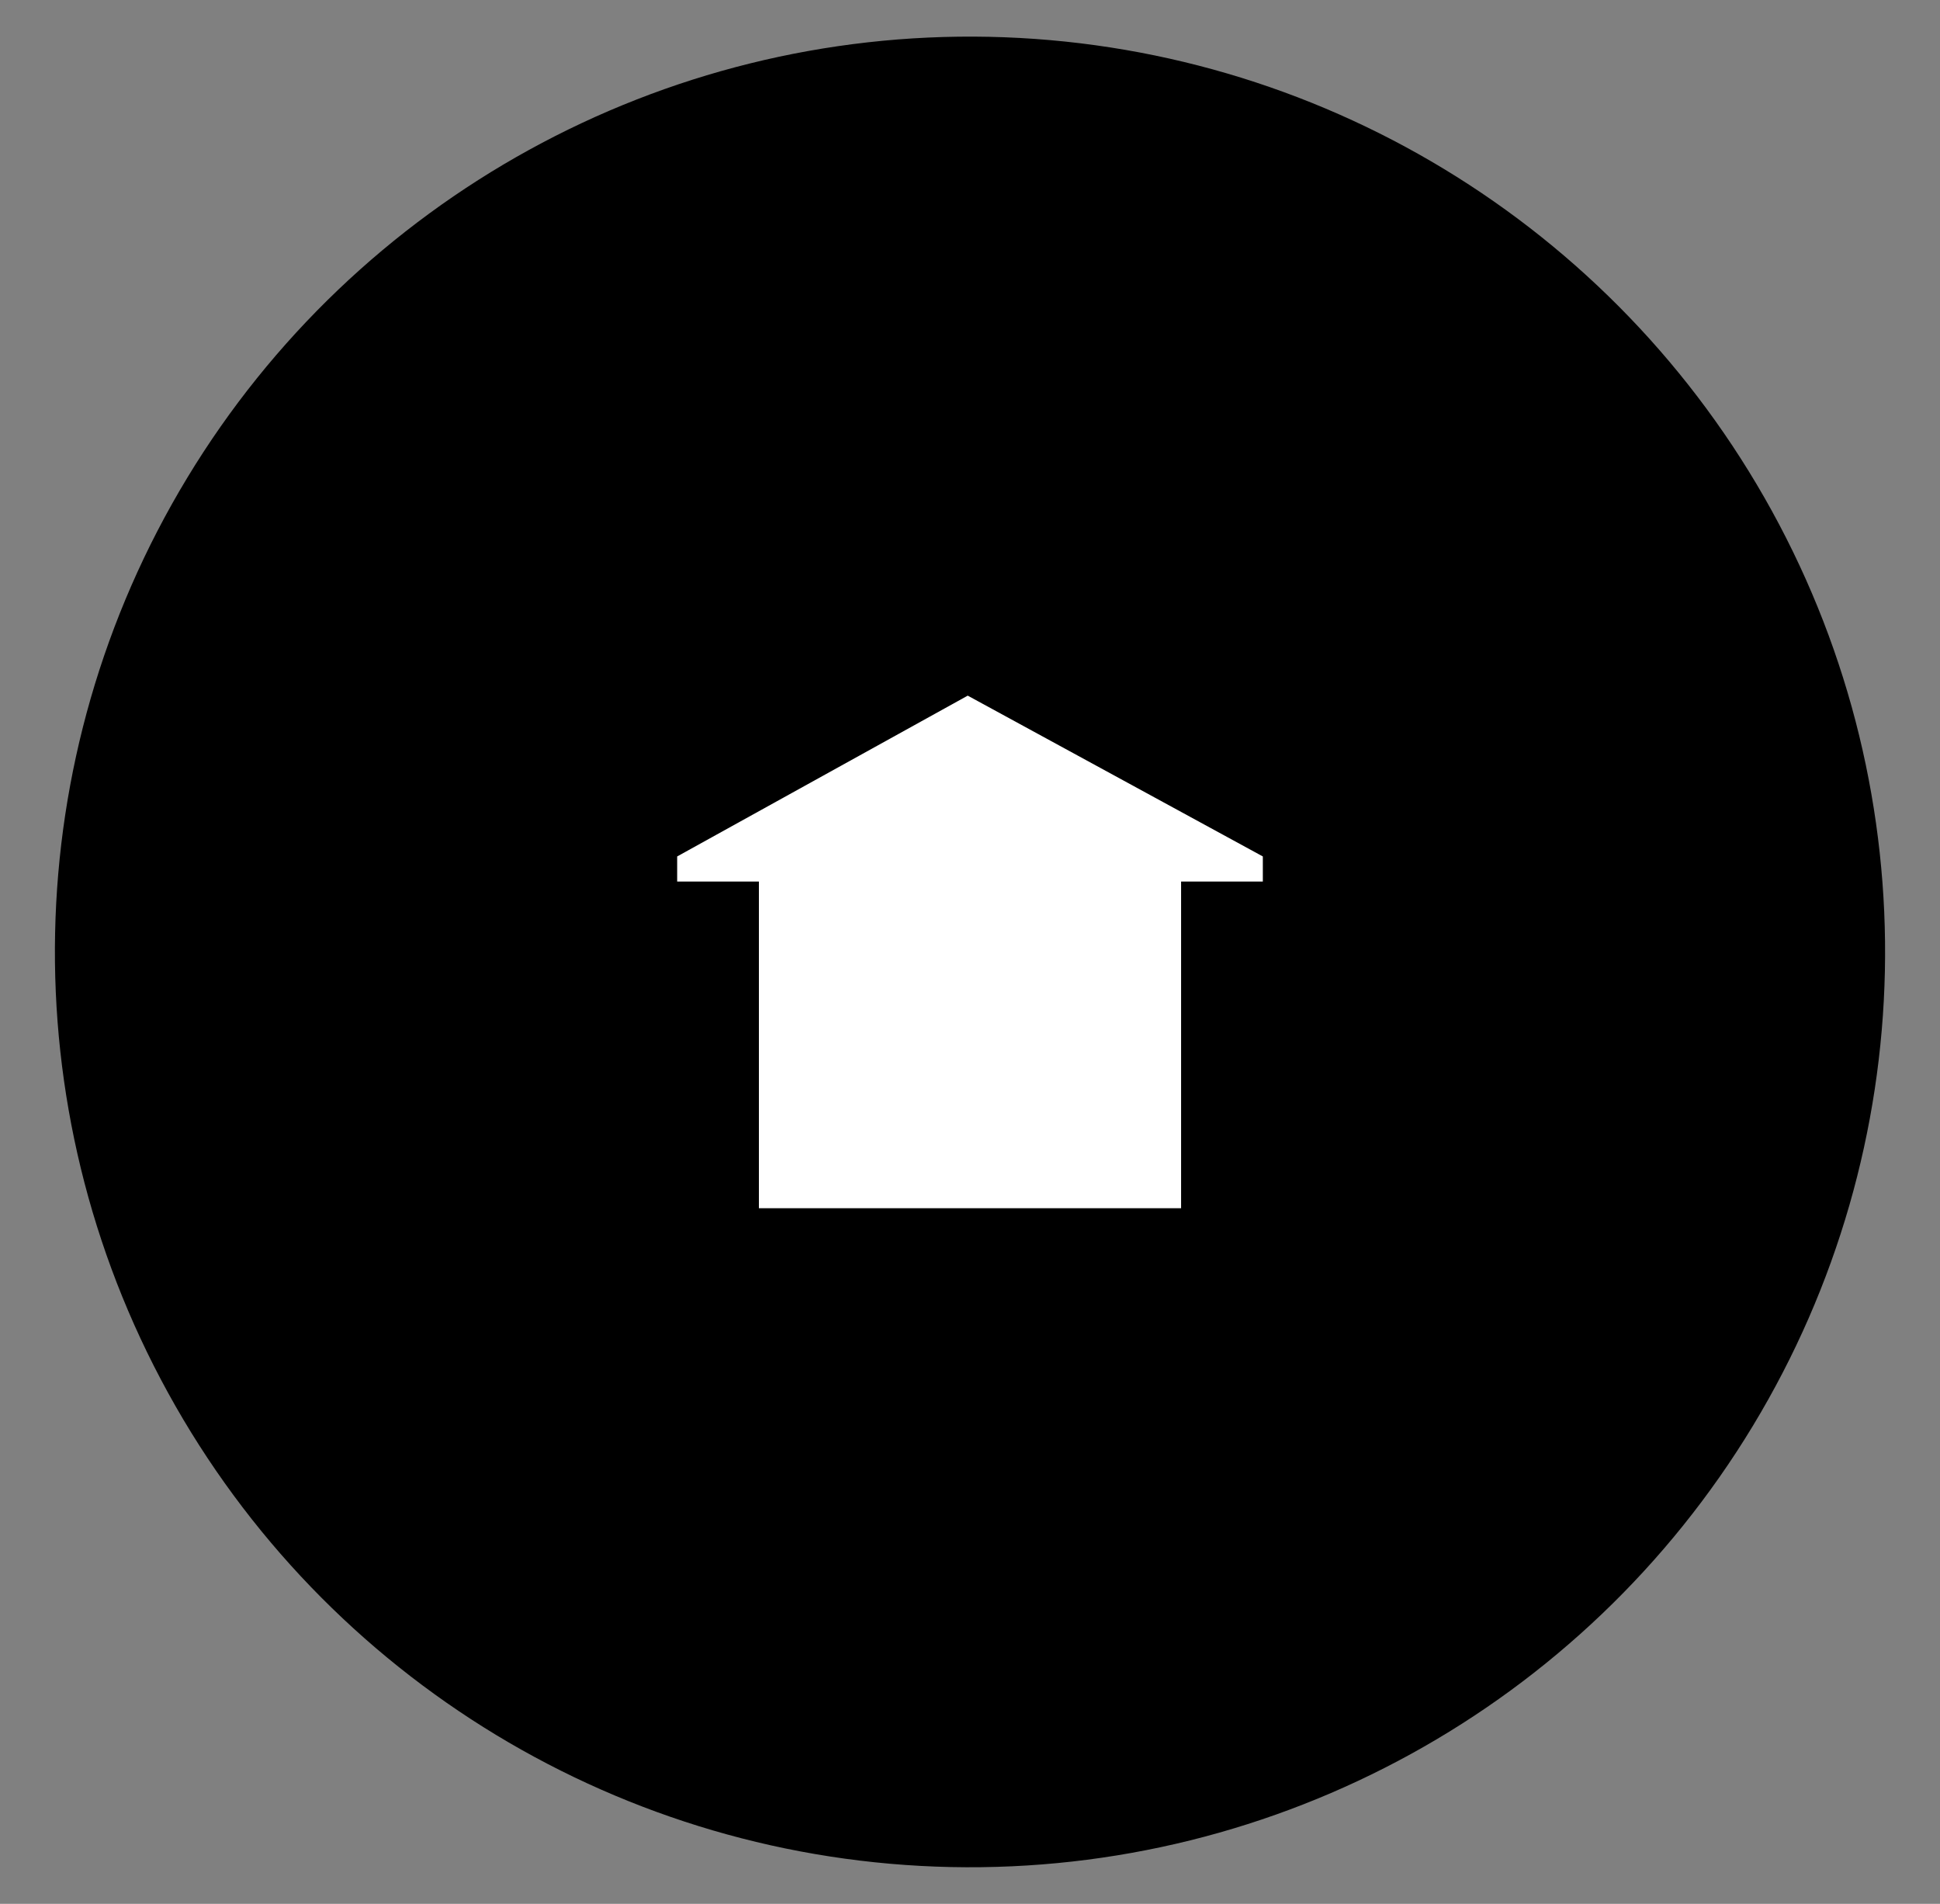
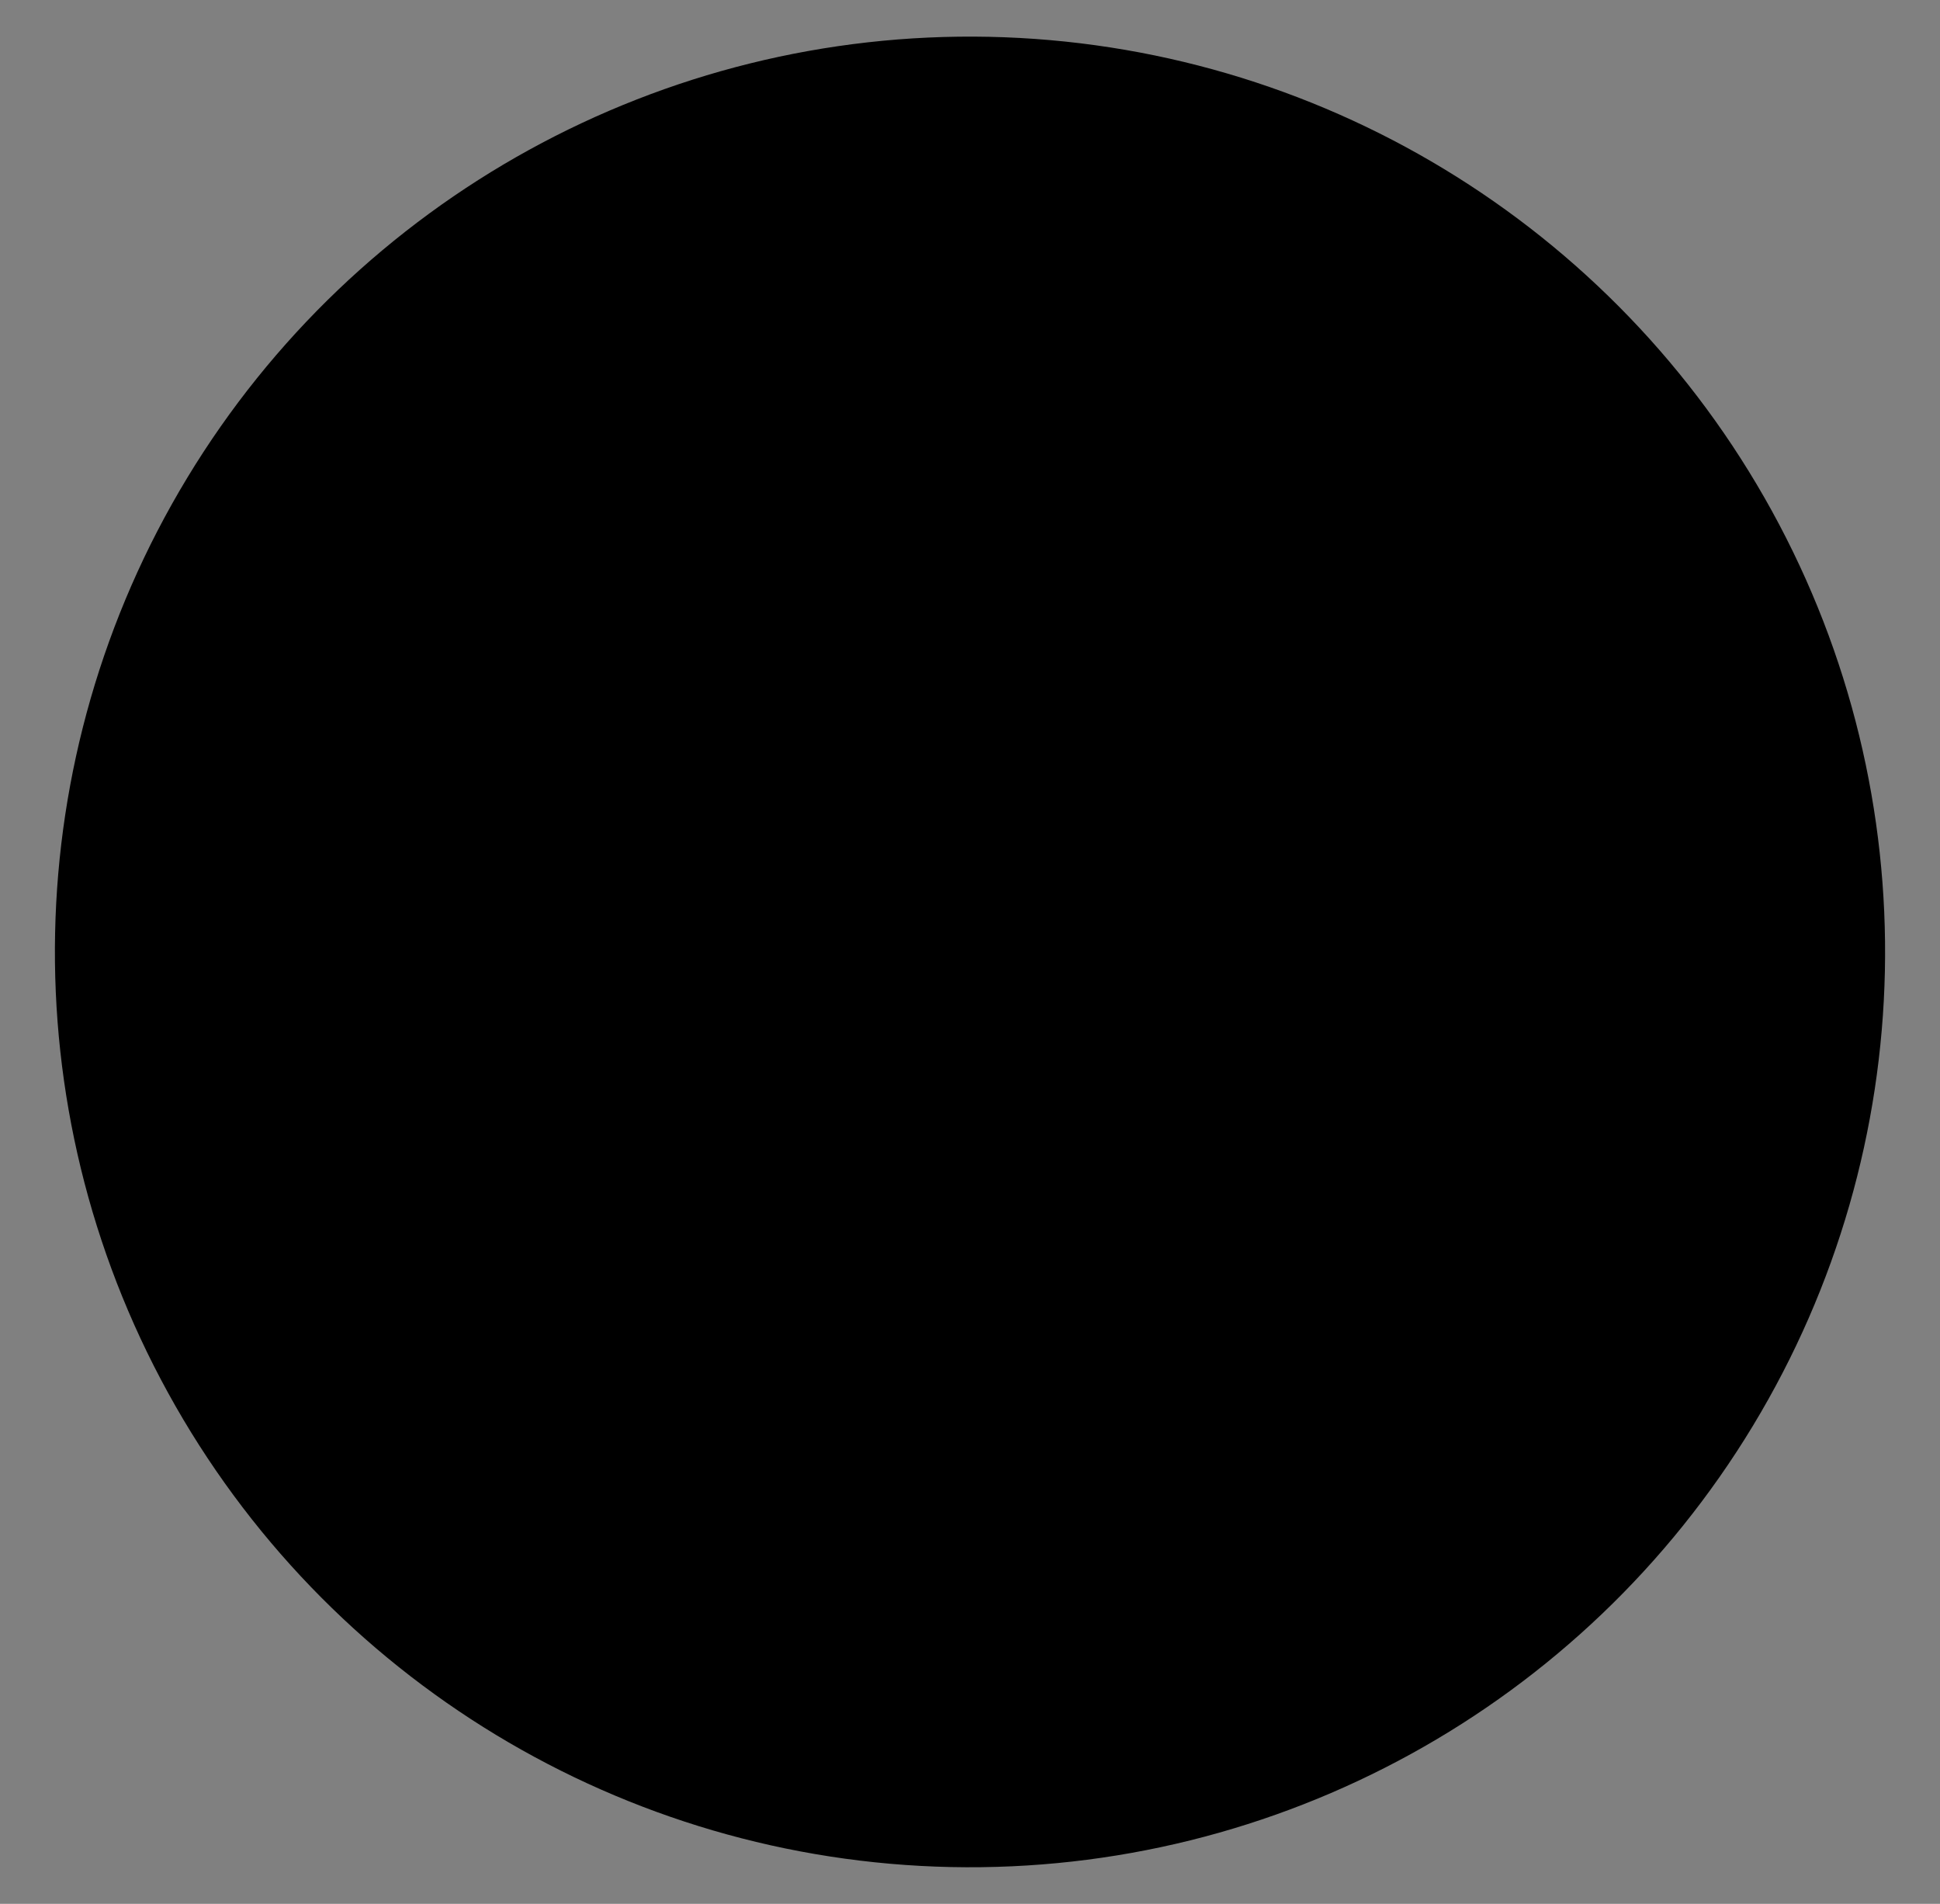
<svg xmlns="http://www.w3.org/2000/svg" width="53" height="52" viewBox="0 0 53 52" fill="none">
  <rect x="0" y="0" width="53" height="52" fill="#808080" stroke="none" />
  <circle cx="26.5" cy="26" r="25" transform="rotate(-28.801 26.5 26)" fill="black" />
-   <path d="M26.438 19L18.5 23.392V24.078H20.733V33H32.267V24.078H34.5V23.392L26.438 19Z" fill="white" />
</svg>